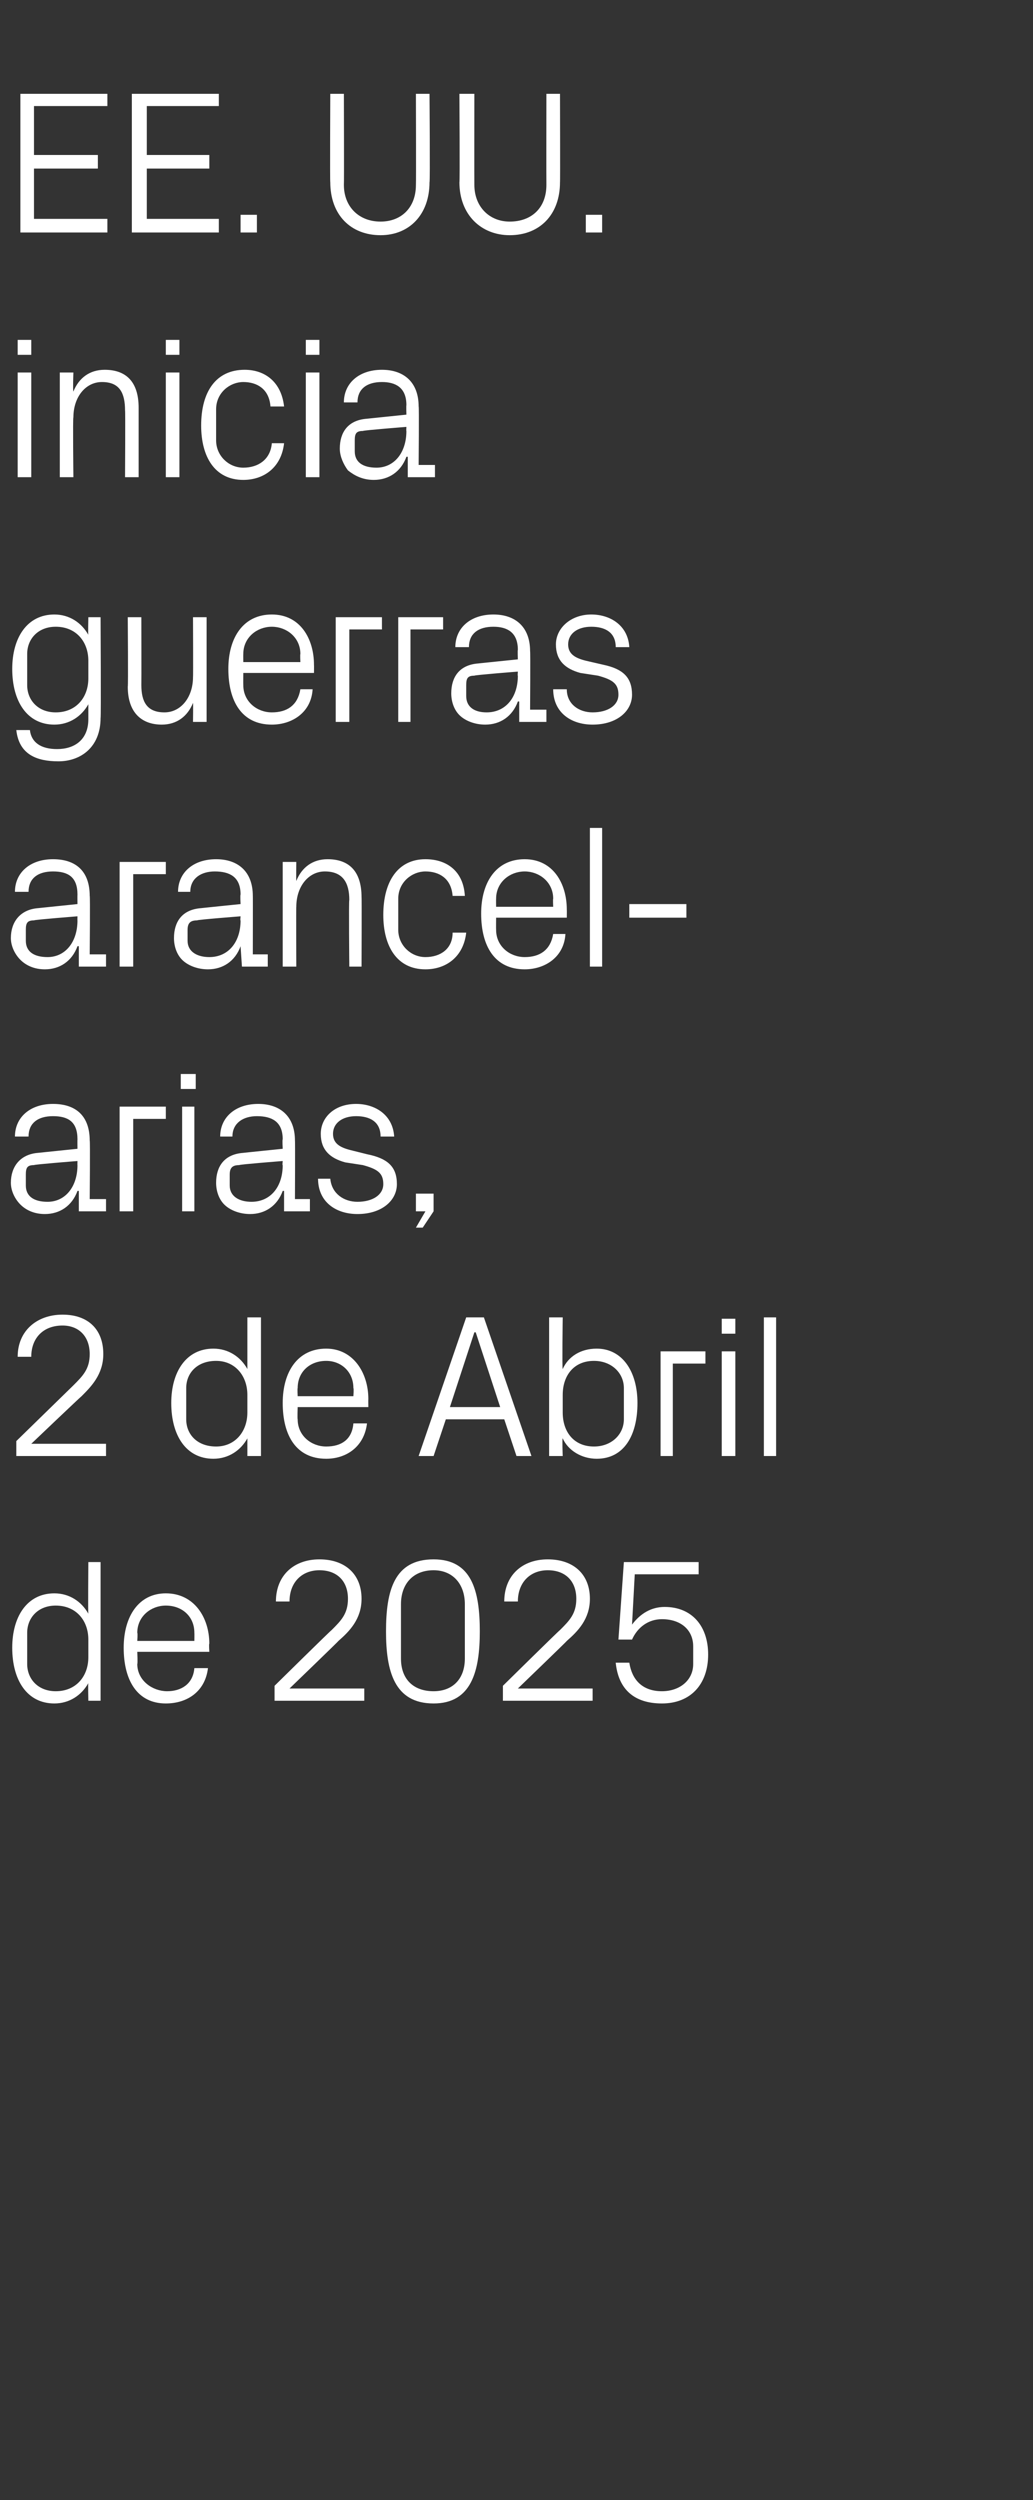
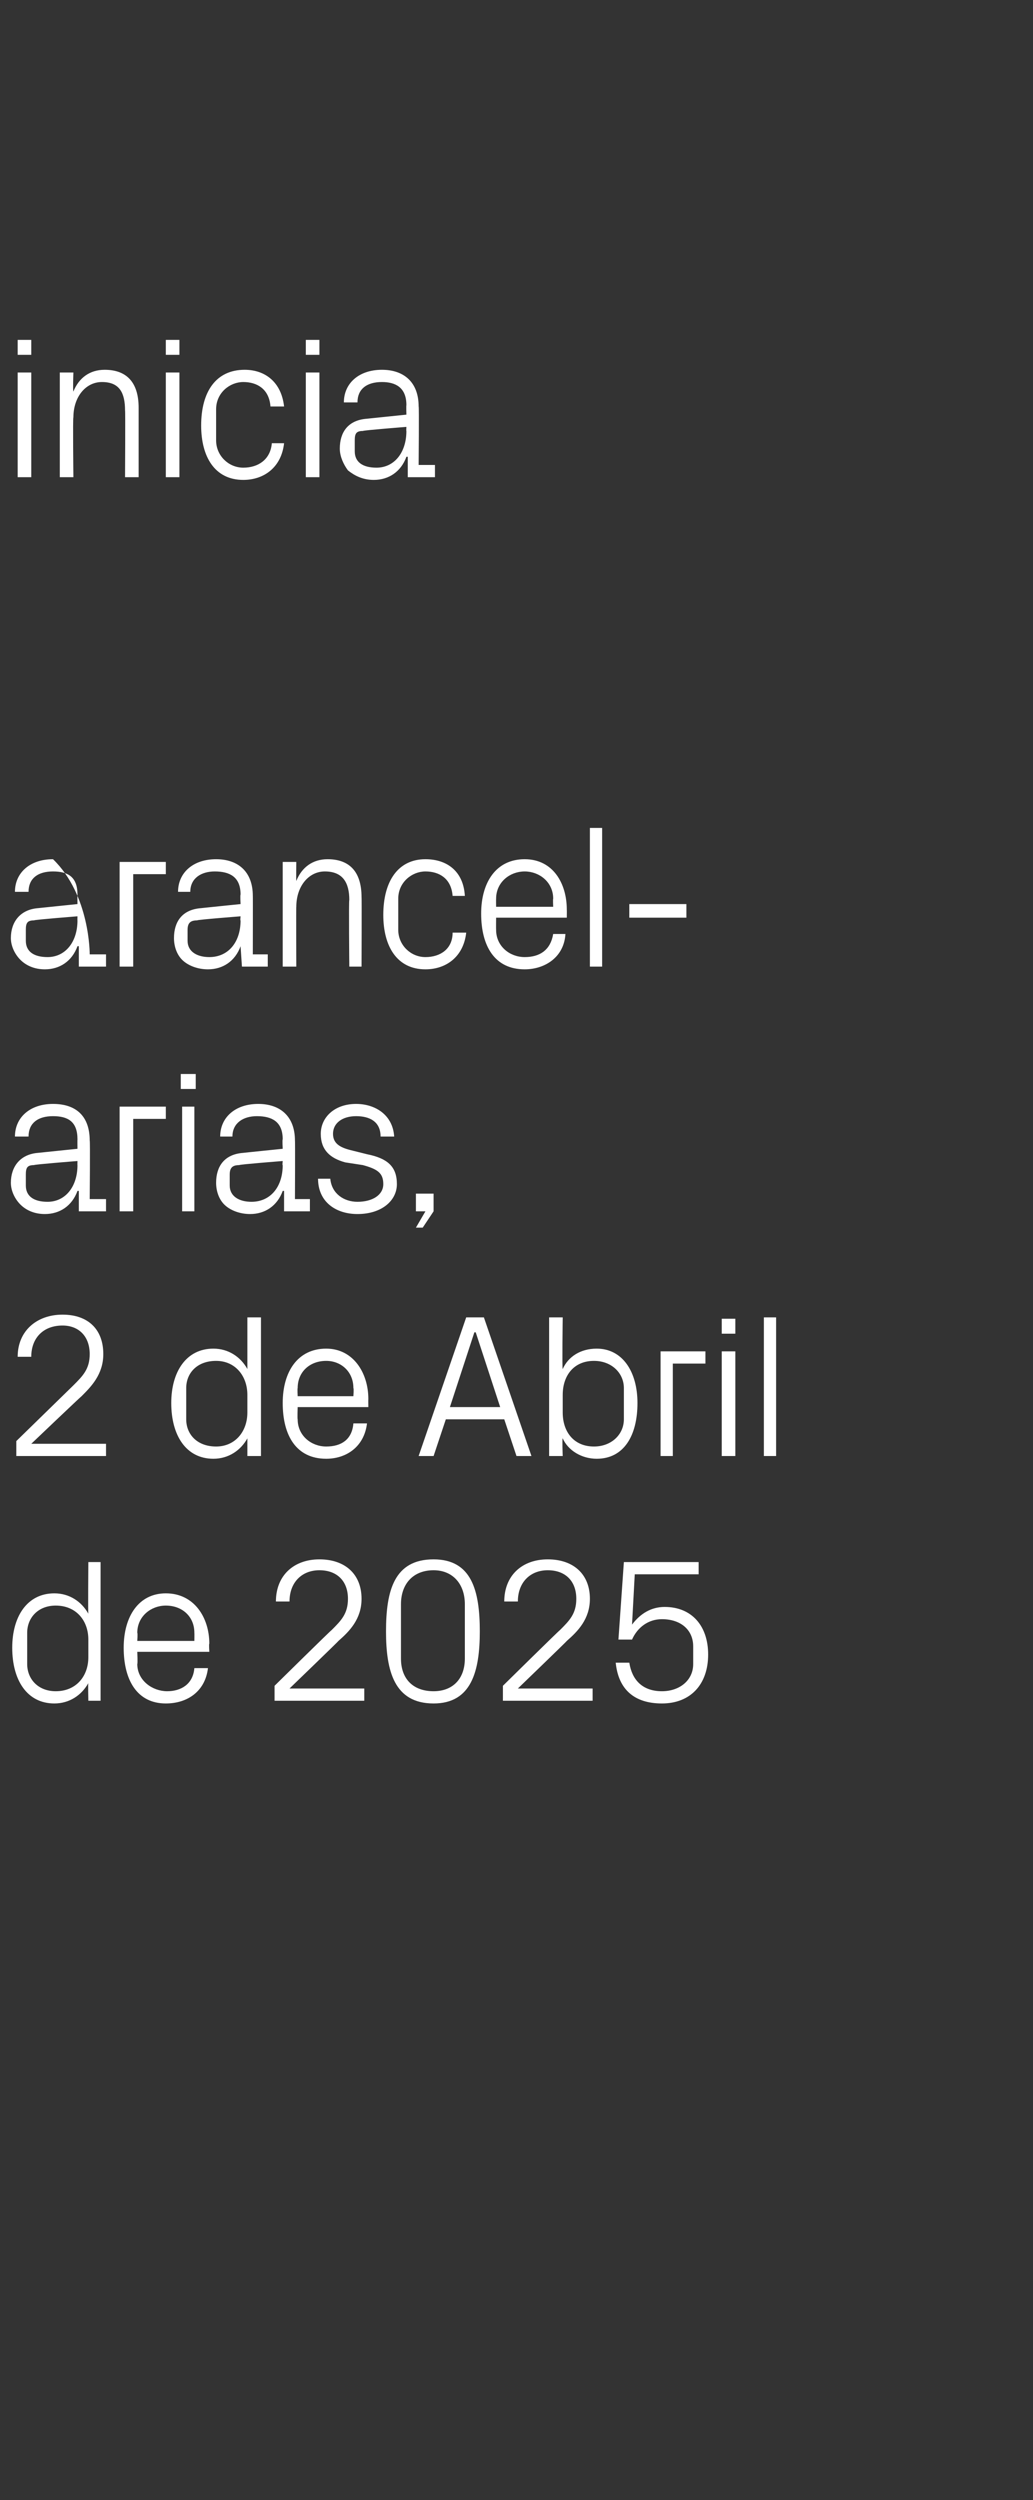
<svg xmlns="http://www.w3.org/2000/svg" version="1.1" width="76px" height="183.9px" viewBox="0 -5 76 183.9" style="top:-5px">
  <rect x="0" y="-5" width="76" height="183.9" fill="#333333" stroke="none" />
  <desc>EE. UU. inicia guerras arancel arias, 2 de Abril de 2025</desc>
  <defs />
  <g id="Polygon50668">
    <path d="M 6.5 115.6 C 6.5 114.2 5.6 113.1 4.1 113.1 C 2.8 113.1 2 114 2 115.1 C 2 115.1 2 117.4 2 117.4 C 2 118.5 2.8 119.4 4.1 119.4 C 5.6 119.4 6.5 118.3 6.5 116.9 C 6.5 116.9 6.5 115.6 6.5 115.6 Z M 6.5 120.1 C 6.5 120.1 6.47 118.76 6.5 118.8 C 6 119.7 5.1 120.3 4 120.3 C 2 120.3 0.9 118.6 0.9 116.2 C 0.9 113.9 2 112.2 4 112.2 C 5.1 112.2 6 112.8 6.5 113.7 C 6.47 113.74 6.5 109.9 6.5 109.9 L 7.4 109.9 L 7.4 120.1 L 6.5 120.1 Z M 14.3 115.1 C 14.3 113.9 13.4 113.1 12.2 113.1 C 11.1 113.1 10.1 113.9 10.1 115.1 C 10.14 115.13 10.1 115.7 10.1 115.7 L 14.3 115.7 C 14.3 115.7 14.31 115.13 14.3 115.1 Z M 15.3 117.7 C 15.1 119.4 13.8 120.3 12.2 120.3 C 10.1 120.3 9.1 118.6 9.1 116.2 C 9.1 113.9 10.2 112.2 12.2 112.2 C 14.3 112.2 15.4 114 15.4 115.9 C 15.36 115.91 15.4 116.5 15.4 116.5 L 10.1 116.5 C 10.1 116.5 10.14 117.37 10.1 117.4 C 10.1 118.6 11.2 119.4 12.3 119.4 C 13.3 119.4 14.2 118.9 14.3 117.7 C 14.3 117.7 15.3 117.7 15.3 117.7 Z M 21.3 119.2 L 26.8 119.2 L 26.8 120.1 L 20.2 120.1 L 20.2 119 C 20.2 119 24.36 114.9 24.4 114.9 C 25.1 114.2 25.6 113.7 25.6 112.6 C 25.6 111.3 24.8 110.5 23.5 110.5 C 22.2 110.5 21.3 111.4 21.3 112.8 C 21.3 112.8 20.3 112.8 20.3 112.8 C 20.3 110.9 21.6 109.7 23.5 109.7 C 25.4 109.7 26.6 110.8 26.6 112.6 C 26.6 114.1 25.7 115 24.9 115.7 C 24.93 115.7 21.3 119.2 21.3 119.2 L 21.3 119.2 Z M 31.9 120.3 C 29 120.3 28.4 117.9 28.4 115 C 28.4 112 29 109.7 31.9 109.7 C 34.7 109.7 35.3 112 35.3 115 C 35.3 117.9 34.7 120.3 31.9 120.3 Z M 34.2 113 C 34.2 111.5 33.3 110.5 31.9 110.5 C 30.4 110.5 29.5 111.5 29.5 113 C 29.5 113 29.5 117 29.5 117 C 29.5 118.5 30.4 119.4 31.9 119.4 C 33.3 119.4 34.2 118.5 34.2 117 C 34.2 117 34.2 113 34.2 113 Z M 38.1 119.2 L 43.6 119.2 L 43.6 120.1 L 37 120.1 L 37 119 C 37 119 41.16 114.9 41.2 114.9 C 41.9 114.2 42.4 113.7 42.4 112.6 C 42.4 111.3 41.6 110.5 40.3 110.5 C 39 110.5 38.1 111.4 38.1 112.8 C 38.1 112.8 37.1 112.8 37.1 112.8 C 37.1 110.9 38.4 109.7 40.3 109.7 C 42.2 109.7 43.4 110.8 43.4 112.6 C 43.4 114.1 42.5 115 41.7 115.7 C 41.73 115.7 38.1 119.2 38.1 119.2 L 38.1 119.2 Z M 45.5 115.6 L 45.9 109.9 L 51.4 109.9 L 51.4 110.8 L 46.7 110.8 C 46.7 110.8 46.5 114.48 46.5 114.5 C 47.1 113.7 47.9 113.2 48.9 113.2 C 50.9 113.2 52.1 114.6 52.1 116.7 C 52.1 118.9 50.8 120.3 48.7 120.3 C 46.7 120.3 45.5 119.3 45.3 117.3 C 45.3 117.3 46.3 117.3 46.3 117.3 C 46.5 118.6 47.3 119.4 48.7 119.4 C 50 119.4 51 118.6 51 117.4 C 51 117.4 51 116.1 51 116.1 C 51 114.9 50.1 114.1 48.7 114.1 C 47.7 114.1 46.9 114.7 46.5 115.6 C 46.49 115.6 45.5 115.6 45.5 115.6 Z " stroke="none" fill="#fff" />
  </g>
  <g id="Polygon50667">
    <path d="M 2.3 101.2 L 7.8 101.2 L 7.8 102.1 L 1.2 102.1 L 1.2 101 C 1.2 101 5.4 96.9 5.4 96.9 C 6.1 96.2 6.6 95.7 6.6 94.6 C 6.6 93.3 5.8 92.5 4.6 92.5 C 3.2 92.5 2.3 93.4 2.3 94.8 C 2.3 94.8 1.3 94.8 1.3 94.8 C 1.3 92.9 2.7 91.7 4.6 91.7 C 6.5 91.7 7.6 92.8 7.6 94.6 C 7.6 96.1 6.7 97 6 97.7 C 5.97 97.7 2.3 101.2 2.3 101.2 L 2.3 101.2 Z M 18.2 97.6 C 18.2 96.2 17.3 95.1 15.9 95.1 C 14.5 95.1 13.7 96 13.7 97.1 C 13.7 97.1 13.7 99.4 13.7 99.4 C 13.7 100.5 14.5 101.4 15.9 101.4 C 17.3 101.4 18.2 100.3 18.2 98.9 C 18.2 98.9 18.2 97.6 18.2 97.6 Z M 18.2 102.1 C 18.2 102.1 18.2 100.76 18.2 100.8 C 17.7 101.7 16.8 102.3 15.7 102.3 C 13.7 102.3 12.6 100.6 12.6 98.2 C 12.6 95.9 13.7 94.2 15.7 94.2 C 16.8 94.2 17.7 94.8 18.2 95.7 C 18.2 95.74 18.2 91.9 18.2 91.9 L 19.2 91.9 L 19.2 102.1 L 18.2 102.1 Z M 26 97.1 C 26 95.9 25.1 95.1 24 95.1 C 22.8 95.1 21.9 95.9 21.9 97.1 C 21.87 97.13 21.9 97.7 21.9 97.7 L 26 97.7 C 26 97.7 26.04 97.13 26 97.1 Z M 27 99.7 C 26.8 101.4 25.5 102.3 24 102.3 C 21.8 102.3 20.8 100.6 20.8 98.2 C 20.8 95.9 21.9 94.2 24 94.2 C 26 94.2 27.1 96 27.1 97.9 C 27.09 97.91 27.1 98.5 27.1 98.5 L 21.9 98.5 C 21.9 98.5 21.87 99.37 21.9 99.4 C 21.9 100.6 22.9 101.4 24 101.4 C 25.1 101.4 25.9 100.9 26 99.7 C 26 99.7 27 99.7 27 99.7 Z M 37.1 99.4 L 32.8 99.4 L 31.9 102.1 L 30.8 102.1 L 34.3 91.9 L 35.6 91.9 L 39.1 102.1 L 38 102.1 L 37.1 99.4 Z M 34.9 93 L 33.1 98.5 L 36.8 98.5 L 35 93 L 34.9 93 Z M 41.4 98.9 C 41.4 100.3 42.2 101.4 43.7 101.4 C 45 101.4 45.9 100.5 45.9 99.4 C 45.9 99.4 45.9 97.1 45.9 97.1 C 45.9 96 45 95.1 43.7 95.1 C 42.2 95.1 41.4 96.2 41.4 97.6 C 41.4 97.6 41.4 98.9 41.4 98.9 Z M 40.4 102.1 L 40.4 91.9 L 41.4 91.9 C 41.4 91.9 41.35 95.74 41.4 95.7 C 41.8 94.8 42.7 94.2 43.9 94.2 C 45.8 94.2 46.9 95.9 46.9 98.2 C 46.9 100.6 45.9 102.3 43.9 102.3 C 42.8 102.3 41.8 101.7 41.4 100.8 C 41.35 100.76 41.4 102.1 41.4 102.1 L 40.4 102.1 Z M 48.6 94.4 L 51.9 94.4 L 51.9 95.3 L 49.5 95.3 L 49.5 102.1 L 48.6 102.1 L 48.6 94.4 Z M 53.1 102.1 L 53.1 94.4 L 54.1 94.4 L 54.1 102.1 L 53.1 102.1 Z M 54.1 93.1 L 53.1 93.1 L 53.1 92 L 54.1 92 L 54.1 93.1 Z M 56.2 102.1 L 56.2 91.9 L 57.1 91.9 L 57.1 102.1 L 56.2 102.1 Z " stroke="none" fill="#fff" />
  </g>
  <g id="Polygon50666">
    <path d="M 5.7 78.8 C 5.7 77.5 5 77.1 3.9 77.1 C 2.8 77.1 2.1 77.6 2.1 78.6 C 2.1 78.6 1.1 78.6 1.1 78.6 C 1.1 77.2 2.2 76.2 3.9 76.2 C 5.6 76.2 6.6 77.1 6.6 78.9 C 6.64 78.85 6.6 83.2 6.6 83.2 L 7.8 83.2 L 7.8 84.1 L 5.8 84.1 L 5.8 82.6 C 5.8 82.6 5.73 82.59 5.7 82.6 C 5.3 83.7 4.4 84.3 3.3 84.3 C 2.5 84.3 1.9 84 1.5 83.6 C 1.1 83.2 0.8 82.6 0.8 82 C 0.8 80.8 1.5 79.9 2.8 79.8 C 2.79 79.8 5.7 79.5 5.7 79.5 C 5.7 79.5 5.69 78.82 5.7 78.8 Z M 2.5 80.7 C 2 80.7 1.9 80.9 1.9 81.4 C 1.9 81.4 1.9 82.2 1.9 82.2 C 1.9 83 2.5 83.4 3.5 83.4 C 4.8 83.4 5.7 82.3 5.7 80.7 C 5.69 80.75 5.7 80.4 5.7 80.4 C 5.7 80.4 2.5 80.65 2.5 80.7 Z M 8.8 76.4 L 12.2 76.4 L 12.2 77.3 L 9.8 77.3 L 9.8 84.1 L 8.8 84.1 L 8.8 76.4 Z M 13.4 84.1 L 13.4 76.4 L 14.3 76.4 L 14.3 84.1 L 13.4 84.1 Z M 14.4 75.1 L 13.3 75.1 L 13.3 74 L 14.4 74 L 14.4 75.1 Z M 20.8 78.8 C 20.8 77.5 20 77.1 18.9 77.1 C 17.9 77.1 17.1 77.6 17.1 78.6 C 17.1 78.6 16.2 78.6 16.2 78.6 C 16.2 77.2 17.3 76.2 19 76.2 C 20.6 76.2 21.7 77.1 21.7 78.9 C 21.72 78.85 21.7 83.2 21.7 83.2 L 22.8 83.2 L 22.8 84.1 L 20.9 84.1 L 20.9 82.6 C 20.9 82.6 20.81 82.59 20.8 82.6 C 20.4 83.7 19.5 84.3 18.4 84.3 C 17.6 84.3 16.9 84 16.5 83.6 C 16.1 83.2 15.9 82.6 15.9 82 C 15.9 80.8 16.5 79.9 17.9 79.8 C 17.86 79.8 20.8 79.5 20.8 79.5 C 20.8 79.5 20.76 78.82 20.8 78.8 Z M 17.6 80.7 C 17.1 80.7 16.9 80.9 16.9 81.4 C 16.9 81.4 16.9 82.2 16.9 82.2 C 16.9 83 17.6 83.4 18.5 83.4 C 19.9 83.4 20.8 82.3 20.8 80.7 C 20.76 80.75 20.8 80.4 20.8 80.4 C 20.8 80.4 17.58 80.65 17.6 80.7 Z M 27 79.9 C 28.5 80.2 29.2 80.8 29.2 82.1 C 29.2 83.3 28.1 84.3 26.3 84.3 C 24.7 84.3 23.4 83.4 23.4 81.7 C 23.4 81.7 24.3 81.7 24.3 81.7 C 24.4 82.8 25.3 83.4 26.3 83.4 C 27.4 83.4 28.2 82.9 28.2 82.1 C 28.2 81.3 27.8 81 26.7 80.7 C 26.7 80.7 25.4 80.5 25.4 80.5 C 24.3 80.2 23.6 79.6 23.6 78.4 C 23.6 77.2 24.6 76.2 26.2 76.2 C 27.6 76.2 28.9 77 29 78.6 C 29 78.6 28 78.6 28 78.6 C 28 77.5 27.2 77.1 26.2 77.1 C 25.2 77.1 24.5 77.6 24.5 78.4 C 24.5 79.1 25 79.4 25.8 79.6 C 25.8 79.6 27 79.9 27 79.9 Z M 31.9 84.1 L 31.1 85.3 L 30.6 85.3 L 31.3 84.1 L 30.6 84.1 L 30.6 82.8 L 31.9 82.8 L 31.9 84.1 Z " stroke="none" fill="#fff" />
  </g>
  <g id="Polygon50665">
-     <path d="M 5.7 60.8 C 5.7 59.5 5 59.1 3.9 59.1 C 2.8 59.1 2.1 59.6 2.1 60.6 C 2.1 60.6 1.1 60.6 1.1 60.6 C 1.1 59.2 2.2 58.2 3.9 58.2 C 5.6 58.2 6.6 59.1 6.6 60.9 C 6.64 60.85 6.6 65.2 6.6 65.2 L 7.8 65.2 L 7.8 66.1 L 5.8 66.1 L 5.8 64.6 C 5.8 64.6 5.73 64.59 5.7 64.6 C 5.3 65.7 4.4 66.3 3.3 66.3 C 2.5 66.3 1.9 66 1.5 65.6 C 1.1 65.2 0.8 64.6 0.8 64 C 0.8 62.8 1.5 61.9 2.8 61.8 C 2.79 61.8 5.7 61.5 5.7 61.5 C 5.7 61.5 5.69 60.82 5.7 60.8 Z M 2.5 62.7 C 2 62.7 1.9 62.9 1.9 63.4 C 1.9 63.4 1.9 64.2 1.9 64.2 C 1.9 65 2.5 65.4 3.5 65.4 C 4.8 65.4 5.7 64.3 5.7 62.7 C 5.69 62.75 5.7 62.4 5.7 62.4 C 5.7 62.4 2.5 62.65 2.5 62.7 Z M 8.8 58.4 L 12.2 58.4 L 12.2 59.3 L 9.8 59.3 L 9.8 66.1 L 8.8 66.1 L 8.8 58.4 Z M 17.7 60.8 C 17.7 59.5 16.9 59.1 15.8 59.1 C 14.8 59.1 14 59.6 14 60.6 C 14 60.6 13.1 60.6 13.1 60.6 C 13.1 59.2 14.2 58.2 15.9 58.2 C 17.5 58.2 18.6 59.1 18.6 60.9 C 18.61 60.85 18.6 65.2 18.6 65.2 L 19.7 65.2 L 19.7 66.1 L 17.8 66.1 L 17.7 64.6 C 17.7 64.6 17.7 64.59 17.7 64.6 C 17.3 65.7 16.4 66.3 15.3 66.3 C 14.5 66.3 13.8 66 13.4 65.6 C 13 65.2 12.8 64.6 12.8 64 C 12.8 62.8 13.4 61.9 14.8 61.8 C 14.76 61.8 17.7 61.5 17.7 61.5 C 17.7 61.5 17.66 60.82 17.7 60.8 Z M 14.5 62.7 C 14 62.7 13.8 62.9 13.8 63.4 C 13.8 63.4 13.8 64.2 13.8 64.2 C 13.8 65 14.5 65.4 15.4 65.4 C 16.8 65.4 17.7 64.3 17.7 62.7 C 17.66 62.75 17.7 62.4 17.7 62.4 C 17.7 62.4 14.47 62.65 14.5 62.7 Z M 25.7 61.2 C 25.7 59.9 25.2 59.1 23.9 59.1 C 22.7 59.1 21.8 60.2 21.8 61.7 C 21.78 61.68 21.8 66.1 21.8 66.1 L 20.8 66.1 L 20.8 58.4 L 21.8 58.4 C 21.8 58.4 21.78 59.76 21.8 59.8 C 22.2 58.8 23 58.2 24.1 58.2 C 25.6 58.2 26.6 59 26.6 61 C 26.62 60.97 26.6 66.1 26.6 66.1 L 25.7 66.1 C 25.7 66.1 25.65 61.15 25.7 61.2 Z M 33.3 60.9 C 33.2 59.6 32.3 59.1 31.3 59.1 C 30.3 59.1 29.3 59.9 29.3 61.1 C 29.3 61.1 29.3 63.4 29.3 63.4 C 29.3 64.5 30.2 65.4 31.3 65.4 C 32.4 65.4 33.3 64.8 33.3 63.6 C 33.3 63.6 34.3 63.6 34.3 63.6 C 34.1 65.4 32.8 66.3 31.3 66.3 C 29.2 66.3 28.2 64.6 28.2 62.3 C 28.2 59.8 29.3 58.2 31.3 58.2 C 32.9 58.2 34.1 59.1 34.2 60.9 C 34.2 60.9 33.3 60.9 33.3 60.9 Z M 40.7 61.1 C 40.7 59.9 39.7 59.1 38.6 59.1 C 37.5 59.1 36.5 59.9 36.5 61.1 C 36.49 61.13 36.5 61.7 36.5 61.7 L 40.7 61.7 C 40.7 61.7 40.67 61.13 40.7 61.1 Z M 41.6 63.7 C 41.5 65.4 40.1 66.3 38.6 66.3 C 36.4 66.3 35.4 64.6 35.4 62.2 C 35.4 59.9 36.5 58.2 38.6 58.2 C 40.7 58.2 41.7 60 41.7 61.9 C 41.71 61.91 41.7 62.5 41.7 62.5 L 36.5 62.5 C 36.5 62.5 36.49 63.37 36.5 63.4 C 36.5 64.6 37.5 65.4 38.6 65.4 C 39.7 65.4 40.5 64.9 40.7 63.7 C 40.7 63.7 41.6 63.7 41.6 63.7 Z M 43.4 66.1 L 43.4 55.9 L 44.3 55.9 L 44.3 66.1 L 43.4 66.1 Z M 46.3 61.5 L 50.5 61.5 L 50.5 62.5 L 46.3 62.5 L 46.3 61.5 Z " stroke="none" fill="#fff" />
+     <path d="M 5.7 60.8 C 5.7 59.5 5 59.1 3.9 59.1 C 2.8 59.1 2.1 59.6 2.1 60.6 C 2.1 60.6 1.1 60.6 1.1 60.6 C 1.1 59.2 2.2 58.2 3.9 58.2 C 6.64 60.85 6.6 65.2 6.6 65.2 L 7.8 65.2 L 7.8 66.1 L 5.8 66.1 L 5.8 64.6 C 5.8 64.6 5.73 64.59 5.7 64.6 C 5.3 65.7 4.4 66.3 3.3 66.3 C 2.5 66.3 1.9 66 1.5 65.6 C 1.1 65.2 0.8 64.6 0.8 64 C 0.8 62.8 1.5 61.9 2.8 61.8 C 2.79 61.8 5.7 61.5 5.7 61.5 C 5.7 61.5 5.69 60.82 5.7 60.8 Z M 2.5 62.7 C 2 62.7 1.9 62.9 1.9 63.4 C 1.9 63.4 1.9 64.2 1.9 64.2 C 1.9 65 2.5 65.4 3.5 65.4 C 4.8 65.4 5.7 64.3 5.7 62.7 C 5.69 62.75 5.7 62.4 5.7 62.4 C 5.7 62.4 2.5 62.65 2.5 62.7 Z M 8.8 58.4 L 12.2 58.4 L 12.2 59.3 L 9.8 59.3 L 9.8 66.1 L 8.8 66.1 L 8.8 58.4 Z M 17.7 60.8 C 17.7 59.5 16.9 59.1 15.8 59.1 C 14.8 59.1 14 59.6 14 60.6 C 14 60.6 13.1 60.6 13.1 60.6 C 13.1 59.2 14.2 58.2 15.9 58.2 C 17.5 58.2 18.6 59.1 18.6 60.9 C 18.61 60.85 18.6 65.2 18.6 65.2 L 19.7 65.2 L 19.7 66.1 L 17.8 66.1 L 17.7 64.6 C 17.7 64.6 17.7 64.59 17.7 64.6 C 17.3 65.7 16.4 66.3 15.3 66.3 C 14.5 66.3 13.8 66 13.4 65.6 C 13 65.2 12.8 64.6 12.8 64 C 12.8 62.8 13.4 61.9 14.8 61.8 C 14.76 61.8 17.7 61.5 17.7 61.5 C 17.7 61.5 17.66 60.82 17.7 60.8 Z M 14.5 62.7 C 14 62.7 13.8 62.9 13.8 63.4 C 13.8 63.4 13.8 64.2 13.8 64.2 C 13.8 65 14.5 65.4 15.4 65.4 C 16.8 65.4 17.7 64.3 17.7 62.7 C 17.66 62.75 17.7 62.4 17.7 62.4 C 17.7 62.4 14.47 62.65 14.5 62.7 Z M 25.7 61.2 C 25.7 59.9 25.2 59.1 23.9 59.1 C 22.7 59.1 21.8 60.2 21.8 61.7 C 21.78 61.68 21.8 66.1 21.8 66.1 L 20.8 66.1 L 20.8 58.4 L 21.8 58.4 C 21.8 58.4 21.78 59.76 21.8 59.8 C 22.2 58.8 23 58.2 24.1 58.2 C 25.6 58.2 26.6 59 26.6 61 C 26.62 60.97 26.6 66.1 26.6 66.1 L 25.7 66.1 C 25.7 66.1 25.65 61.15 25.7 61.2 Z M 33.3 60.9 C 33.2 59.6 32.3 59.1 31.3 59.1 C 30.3 59.1 29.3 59.9 29.3 61.1 C 29.3 61.1 29.3 63.4 29.3 63.4 C 29.3 64.5 30.2 65.4 31.3 65.4 C 32.4 65.4 33.3 64.8 33.3 63.6 C 33.3 63.6 34.3 63.6 34.3 63.6 C 34.1 65.4 32.8 66.3 31.3 66.3 C 29.2 66.3 28.2 64.6 28.2 62.3 C 28.2 59.8 29.3 58.2 31.3 58.2 C 32.9 58.2 34.1 59.1 34.2 60.9 C 34.2 60.9 33.3 60.9 33.3 60.9 Z M 40.7 61.1 C 40.7 59.9 39.7 59.1 38.6 59.1 C 37.5 59.1 36.5 59.9 36.5 61.1 C 36.49 61.13 36.5 61.7 36.5 61.7 L 40.7 61.7 C 40.7 61.7 40.67 61.13 40.7 61.1 Z M 41.6 63.7 C 41.5 65.4 40.1 66.3 38.6 66.3 C 36.4 66.3 35.4 64.6 35.4 62.2 C 35.4 59.9 36.5 58.2 38.6 58.2 C 40.7 58.2 41.7 60 41.7 61.9 C 41.71 61.91 41.7 62.5 41.7 62.5 L 36.5 62.5 C 36.5 62.5 36.49 63.37 36.5 63.4 C 36.5 64.6 37.5 65.4 38.6 65.4 C 39.7 65.4 40.5 64.9 40.7 63.7 C 40.7 63.7 41.6 63.7 41.6 63.7 Z M 43.4 66.1 L 43.4 55.9 L 44.3 55.9 L 44.3 66.1 L 43.4 66.1 Z M 46.3 61.5 L 50.5 61.5 L 50.5 62.5 L 46.3 62.5 L 46.3 61.5 Z " stroke="none" fill="#fff" />
  </g>
  <g id="Polygon50664">
-     <path d="M 7.4 47.8 C 7.4 50 5.9 51 4.3 51 C 2.7 51 1.4 50.5 1.2 48.7 C 1.2 48.7 2.2 48.7 2.2 48.7 C 2.3 49.6 3 50.1 4.2 50.1 C 5.5 50.1 6.5 49.4 6.5 47.9 C 6.5 47.9 6.5 46.8 6.5 46.8 C 6 47.7 5.1 48.3 4 48.3 C 2 48.3 0.9 46.6 0.9 44.2 C 0.9 41.9 2 40.2 4 40.2 C 5.1 40.2 6 40.8 6.5 41.7 C 6.47 41.74 6.5 40.4 6.5 40.4 L 7.4 40.4 C 7.4 40.4 7.44 47.85 7.4 47.8 Z M 6.5 43.6 C 6.5 42.2 5.6 41.1 4.1 41.1 C 2.8 41.1 2 42 2 43.1 C 2 43.1 2 45.4 2 45.4 C 2 46.5 2.8 47.4 4.1 47.4 C 5.6 47.4 6.5 46.3 6.5 44.9 C 6.5 44.9 6.5 43.6 6.5 43.6 Z M 10.4 45.4 C 10.4 46.6 10.8 47.4 12.1 47.4 C 13.3 47.4 14.2 46.3 14.2 44.8 C 14.22 44.82 14.2 40.4 14.2 40.4 L 15.2 40.4 L 15.2 48.1 L 14.2 48.1 C 14.2 48.1 14.22 46.74 14.2 46.7 C 13.8 47.7 13 48.3 11.9 48.3 C 10.5 48.3 9.4 47.5 9.4 45.5 C 9.44 45.53 9.4 40.4 9.4 40.4 L 10.4 40.4 C 10.4 40.4 10.41 45.36 10.4 45.4 Z M 22.1 43.1 C 22.1 41.9 21.1 41.1 20 41.1 C 18.9 41.1 17.9 41.9 17.9 43.1 C 17.89 43.13 17.9 43.7 17.9 43.7 L 22.1 43.7 C 22.1 43.7 22.07 43.13 22.1 43.1 Z M 23 45.7 C 22.9 47.4 21.5 48.3 20 48.3 C 17.8 48.3 16.8 46.6 16.8 44.2 C 16.8 41.9 17.9 40.2 20 40.2 C 22.1 40.2 23.1 42 23.1 43.9 C 23.11 43.91 23.1 44.5 23.1 44.5 L 17.9 44.5 C 17.9 44.5 17.89 45.37 17.9 45.4 C 17.9 46.6 18.9 47.4 20 47.4 C 21.1 47.4 21.9 46.9 22.1 45.7 C 22.1 45.7 23 45.7 23 45.7 Z M 24.7 40.4 L 28.1 40.4 L 28.1 41.3 L 25.7 41.3 L 25.7 48.1 L 24.7 48.1 L 24.7 40.4 Z M 29.3 40.4 L 32.6 40.4 L 32.6 41.3 L 30.2 41.3 L 30.2 48.1 L 29.3 48.1 L 29.3 40.4 Z M 38.1 42.8 C 38.1 41.5 37.3 41.1 36.3 41.1 C 35.2 41.1 34.5 41.6 34.5 42.6 C 34.5 42.6 33.5 42.6 33.5 42.6 C 33.5 41.2 34.6 40.2 36.3 40.2 C 37.9 40.2 39 41.1 39 42.9 C 39.03 42.85 39 47.2 39 47.2 L 40.2 47.2 L 40.2 48.1 L 38.2 48.1 L 38.2 46.6 C 38.2 46.6 38.12 46.59 38.1 46.6 C 37.7 47.7 36.8 48.3 35.7 48.3 C 34.9 48.3 34.2 48 33.8 47.6 C 33.4 47.2 33.2 46.6 33.2 46 C 33.2 44.8 33.8 43.9 35.2 43.8 C 35.17 43.8 38.1 43.5 38.1 43.5 C 38.1 43.5 38.07 42.82 38.1 42.8 Z M 34.9 44.7 C 34.4 44.7 34.3 44.9 34.3 45.4 C 34.3 45.4 34.3 46.2 34.3 46.2 C 34.3 47 34.9 47.4 35.8 47.4 C 37.2 47.4 38.1 46.3 38.1 44.7 C 38.07 44.75 38.1 44.4 38.1 44.4 C 38.1 44.4 34.89 44.65 34.9 44.7 Z M 44.4 43.9 C 45.8 44.2 46.5 44.8 46.5 46.1 C 46.5 47.3 45.4 48.3 43.6 48.3 C 42 48.3 40.7 47.4 40.7 45.7 C 40.7 45.7 41.7 45.7 41.7 45.7 C 41.7 46.8 42.6 47.4 43.6 47.4 C 44.7 47.4 45.5 46.9 45.5 46.1 C 45.5 45.3 45.1 45 44 44.7 C 44 44.7 42.7 44.5 42.7 44.5 C 41.6 44.2 40.9 43.6 40.9 42.4 C 40.9 41.2 42 40.2 43.5 40.2 C 44.9 40.2 46.2 41 46.3 42.6 C 46.3 42.6 45.3 42.6 45.3 42.6 C 45.3 41.5 44.5 41.1 43.5 41.1 C 42.5 41.1 41.8 41.6 41.8 42.4 C 41.8 43.1 42.3 43.4 43.1 43.6 C 43.1 43.6 44.4 43.9 44.4 43.9 Z " stroke="none" fill="#fff" />
-   </g>
+     </g>
  <g id="Polygon50663">
    <path d="M 1.3 30.1 L 1.3 22.4 L 2.3 22.4 L 2.3 30.1 L 1.3 30.1 Z M 2.3 21.1 L 1.3 21.1 L 1.3 20 L 2.3 20 L 2.3 21.1 Z M 9.2 25.2 C 9.2 23.9 8.8 23.1 7.5 23.1 C 6.3 23.1 5.4 24.2 5.4 25.7 C 5.35 25.68 5.4 30.1 5.4 30.1 L 4.4 30.1 L 4.4 22.4 L 5.4 22.4 C 5.4 22.4 5.35 23.76 5.4 23.8 C 5.8 22.8 6.6 22.2 7.7 22.2 C 9.2 22.2 10.2 23 10.2 25 C 10.2 24.97 10.2 30.1 10.2 30.1 L 9.2 30.1 C 9.2 30.1 9.23 25.15 9.2 25.2 Z M 12.2 30.1 L 12.2 22.4 L 13.2 22.4 L 13.2 30.1 L 12.2 30.1 Z M 13.2 21.1 L 12.2 21.1 L 12.2 20 L 13.2 20 L 13.2 21.1 Z M 19.9 24.9 C 19.8 23.6 18.9 23.1 17.9 23.1 C 16.9 23.1 15.9 23.9 15.9 25.1 C 15.9 25.1 15.9 27.4 15.9 27.4 C 15.9 28.5 16.8 29.4 17.9 29.4 C 19 29.4 19.9 28.8 20 27.6 C 20 27.6 20.9 27.6 20.9 27.6 C 20.7 29.4 19.4 30.3 17.9 30.3 C 15.8 30.3 14.8 28.6 14.8 26.3 C 14.8 23.8 15.9 22.2 18 22.2 C 19.5 22.2 20.7 23.1 20.9 24.9 C 20.9 24.9 19.9 24.9 19.9 24.9 Z M 22.5 30.1 L 22.5 22.4 L 23.5 22.4 L 23.5 30.1 L 22.5 30.1 Z M 23.5 21.1 L 22.5 21.1 L 22.5 20 L 23.5 20 L 23.5 21.1 Z M 29.9 24.8 C 29.9 23.5 29.1 23.1 28.1 23.1 C 27 23.1 26.3 23.6 26.3 24.6 C 26.3 24.6 25.3 24.6 25.3 24.6 C 25.3 23.2 26.4 22.2 28.1 22.2 C 29.7 22.2 30.8 23.1 30.8 24.9 C 30.84 24.85 30.8 29.2 30.8 29.2 L 32 29.2 L 32 30.1 L 30 30.1 L 30 28.6 C 30 28.6 29.93 28.59 29.9 28.6 C 29.5 29.7 28.6 30.3 27.5 30.3 C 26.7 30.3 26.1 30 25.6 29.6 C 25.3 29.2 25 28.6 25 28 C 25 26.8 25.6 25.9 27 25.8 C 26.98 25.8 29.9 25.5 29.9 25.5 C 29.9 25.5 29.88 24.82 29.9 24.8 Z M 26.7 26.7 C 26.2 26.7 26.1 26.9 26.1 27.4 C 26.1 27.4 26.1 28.2 26.1 28.2 C 26.1 29 26.7 29.4 27.7 29.4 C 29 29.4 29.9 28.3 29.9 26.7 C 29.88 26.75 29.9 26.4 29.9 26.4 C 29.9 26.4 26.7 26.65 26.7 26.7 Z " stroke="none" fill="#fff" />
  </g>
  <g id="Polygon50662">
-     <path d="M 1.5 1.9 L 7.9 1.9 L 7.9 2.8 L 2.5 2.8 L 2.5 6.4 L 7.2 6.4 L 7.2 7.4 L 2.5 7.4 L 2.5 11.1 L 7.9 11.1 L 7.9 12.1 L 1.5 12.1 L 1.5 1.9 Z M 9.7 1.9 L 16.1 1.9 L 16.1 2.8 L 10.8 2.8 L 10.8 6.4 L 15.4 6.4 L 15.4 7.4 L 10.8 7.4 L 10.8 11.1 L 16.1 11.1 L 16.1 12.1 L 9.7 12.1 L 9.7 1.9 Z M 18.9 12.1 L 17.7 12.1 L 17.7 10.8 L 18.9 10.8 L 18.9 12.1 Z M 30.6 1.9 L 31.6 1.9 C 31.6 1.9 31.65 8.45 31.6 8.4 C 31.6 10.8 30.1 12.3 28 12.3 C 25.8 12.3 24.3 10.8 24.3 8.4 C 24.27 8.45 24.3 1.9 24.3 1.9 L 25.3 1.9 C 25.3 1.9 25.32 8.55 25.3 8.6 C 25.3 10.2 26.4 11.3 28 11.3 C 29.5 11.3 30.6 10.3 30.6 8.6 C 30.62 8.55 30.6 1.9 30.6 1.9 Z M 40.2 1.9 L 41.2 1.9 C 41.2 1.9 41.22 8.45 41.2 8.4 C 41.2 10.8 39.7 12.3 37.5 12.3 C 35.4 12.3 33.8 10.8 33.8 8.4 C 33.84 8.45 33.8 1.9 33.8 1.9 L 34.9 1.9 C 34.9 1.9 34.89 8.55 34.9 8.6 C 34.9 10.2 36 11.3 37.5 11.3 C 39.1 11.3 40.2 10.3 40.2 8.6 C 40.19 8.55 40.2 1.9 40.2 1.9 Z M 44.3 12.1 L 43.1 12.1 L 43.1 10.8 L 44.3 10.8 L 44.3 12.1 Z " stroke="none" fill="#fff" />
-   </g>
+     </g>
</svg>